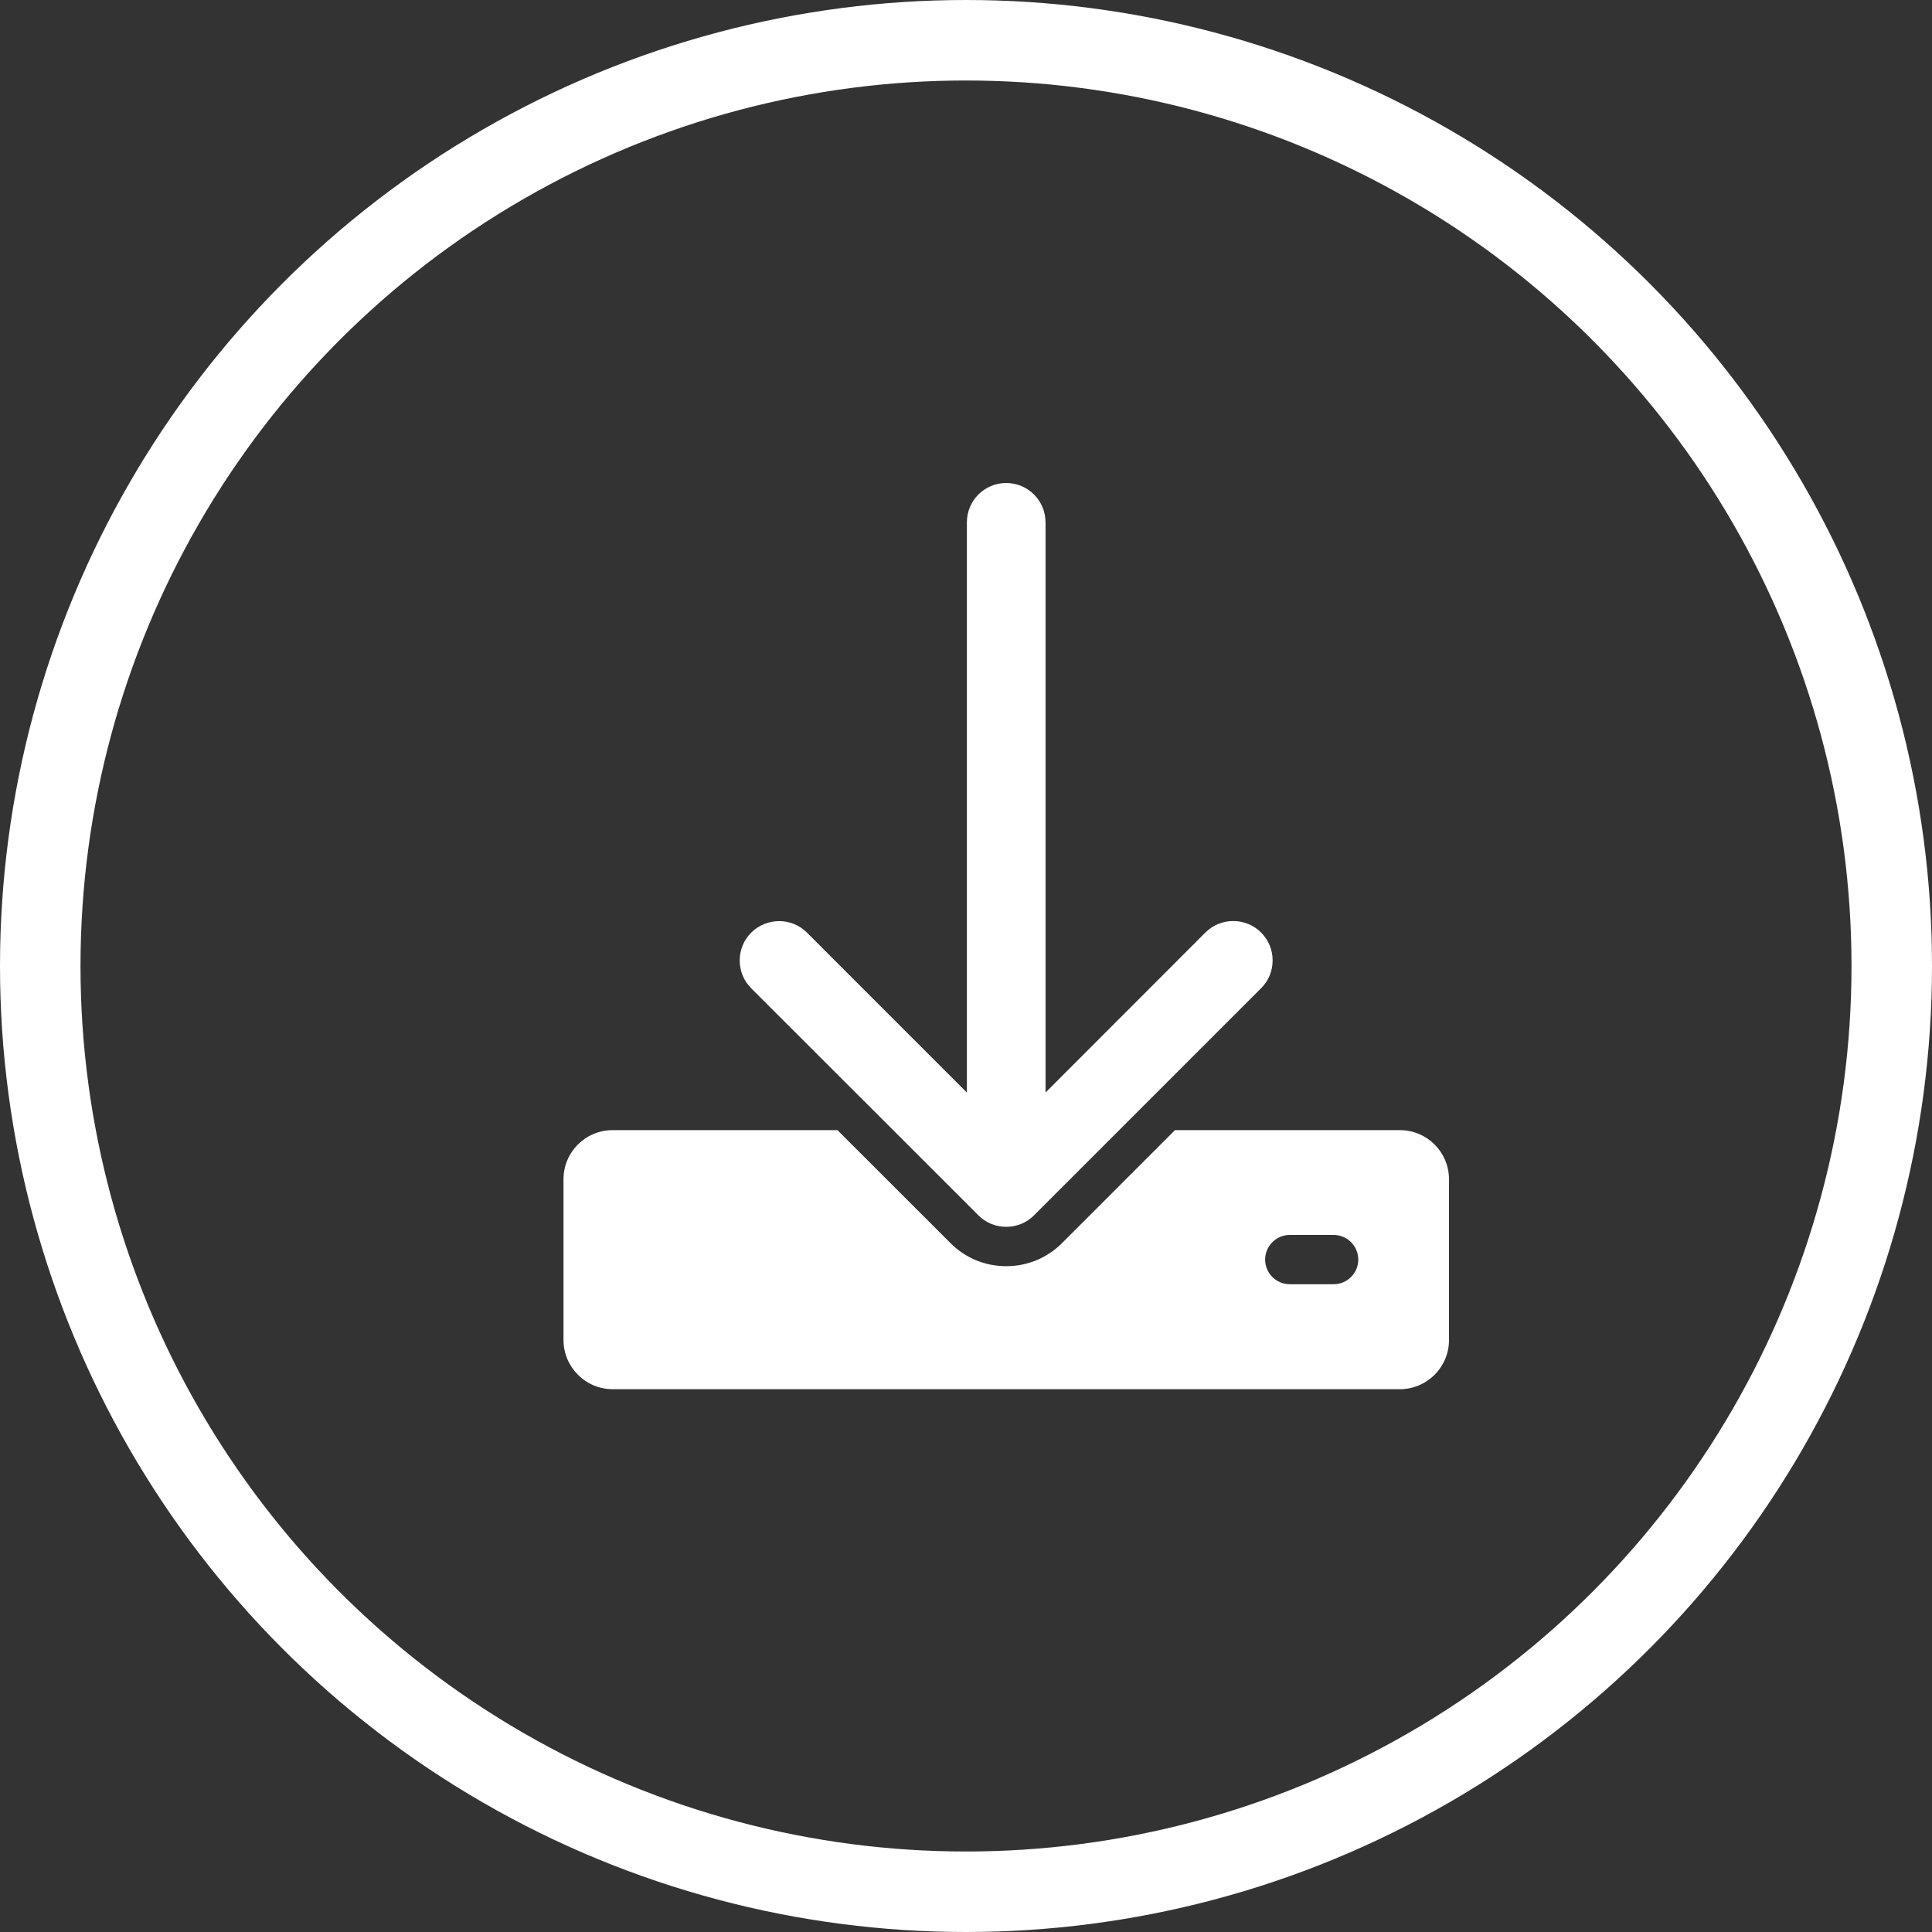
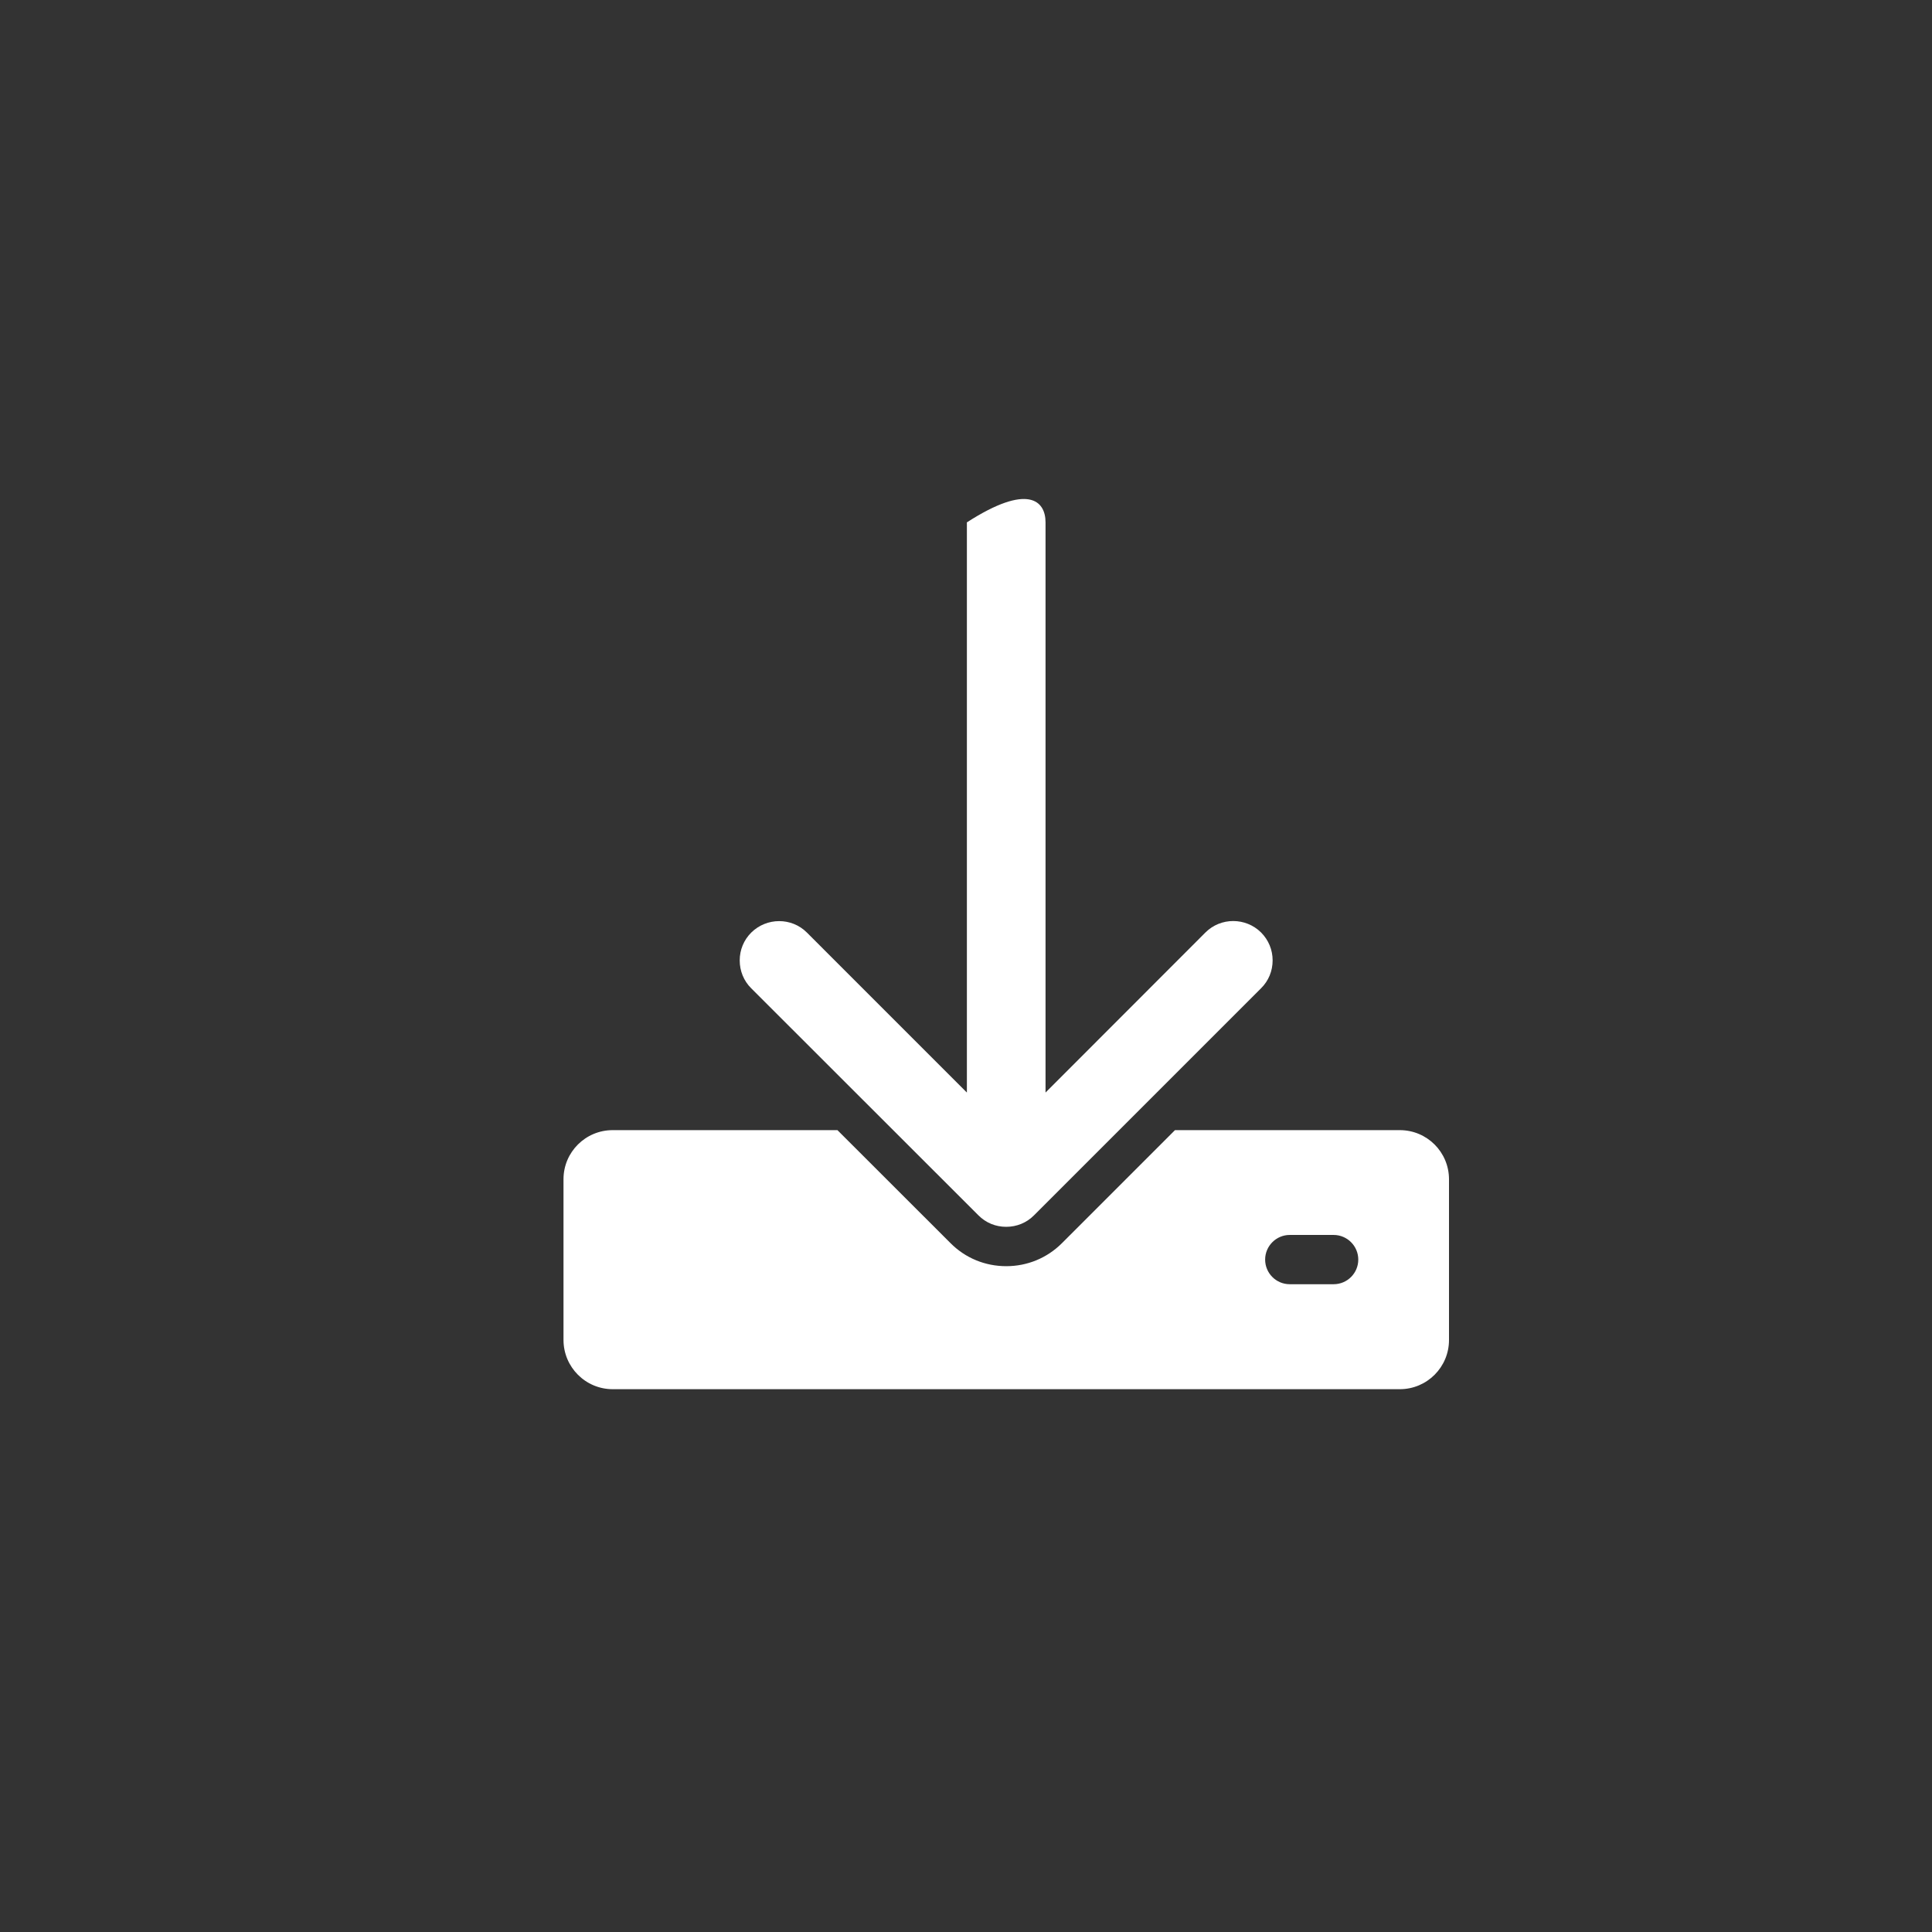
<svg xmlns="http://www.w3.org/2000/svg" width="24" height="24" viewBox="0 0 24 24" fill="none">
  <rect x="0" y="0" width="24" height="24" fill="#333333" stroke="none" />
  <path d="M17.389 14.039H14.596L13.192 15.443C13.007 15.628 12.761 15.729 12.5 15.729C12.238 15.729 11.992 15.628 11.808 15.443L10.403 14.039H7.611C7.274 14.039 7 14.311 7 14.649V16.645C7 16.983 7.274 17.257 7.611 17.257H17.389C17.727 17.257 18 16.983 18 16.646V14.65C18 14.311 17.726 14.039 17.389 14.039ZM16.567 15.953H16.021C15.853 15.953 15.716 15.816 15.716 15.647C15.716 15.479 15.853 15.341 16.021 15.341H16.567C16.736 15.341 16.873 15.479 16.873 15.647C16.873 15.816 16.736 15.953 16.567 15.953Z" fill="white" />
-   <path d="M15.809 11.93C15.809 12.061 15.759 12.184 15.666 12.276L12.845 15.097C12.753 15.19 12.63 15.24 12.499 15.24C12.368 15.24 12.246 15.19 12.154 15.097L9.332 12.277C9.239 12.185 9.189 12.061 9.189 11.931C9.189 11.8 9.239 11.678 9.332 11.585C9.523 11.396 9.834 11.394 10.024 11.585L12.011 13.572V6.489C12.011 6.219 12.229 6 12.499 6C12.77 6 12.988 6.219 12.988 6.489V13.572L14.974 11.584C15.165 11.393 15.476 11.395 15.666 11.584C15.759 11.678 15.809 11.8 15.809 11.93Z" fill="white" />
-   <circle cx="12" cy="12" r="11.5" stroke="white" />
+   <path d="M15.809 11.93C15.809 12.061 15.759 12.184 15.666 12.276L12.845 15.097C12.753 15.19 12.63 15.24 12.499 15.24C12.368 15.24 12.246 15.19 12.154 15.097L9.332 12.277C9.239 12.185 9.189 12.061 9.189 11.931C9.189 11.8 9.239 11.678 9.332 11.585C9.523 11.396 9.834 11.394 10.024 11.585L12.011 13.572V6.489C12.77 6 12.988 6.219 12.988 6.489V13.572L14.974 11.584C15.165 11.393 15.476 11.395 15.666 11.584C15.759 11.678 15.809 11.8 15.809 11.93Z" fill="white" />
</svg>